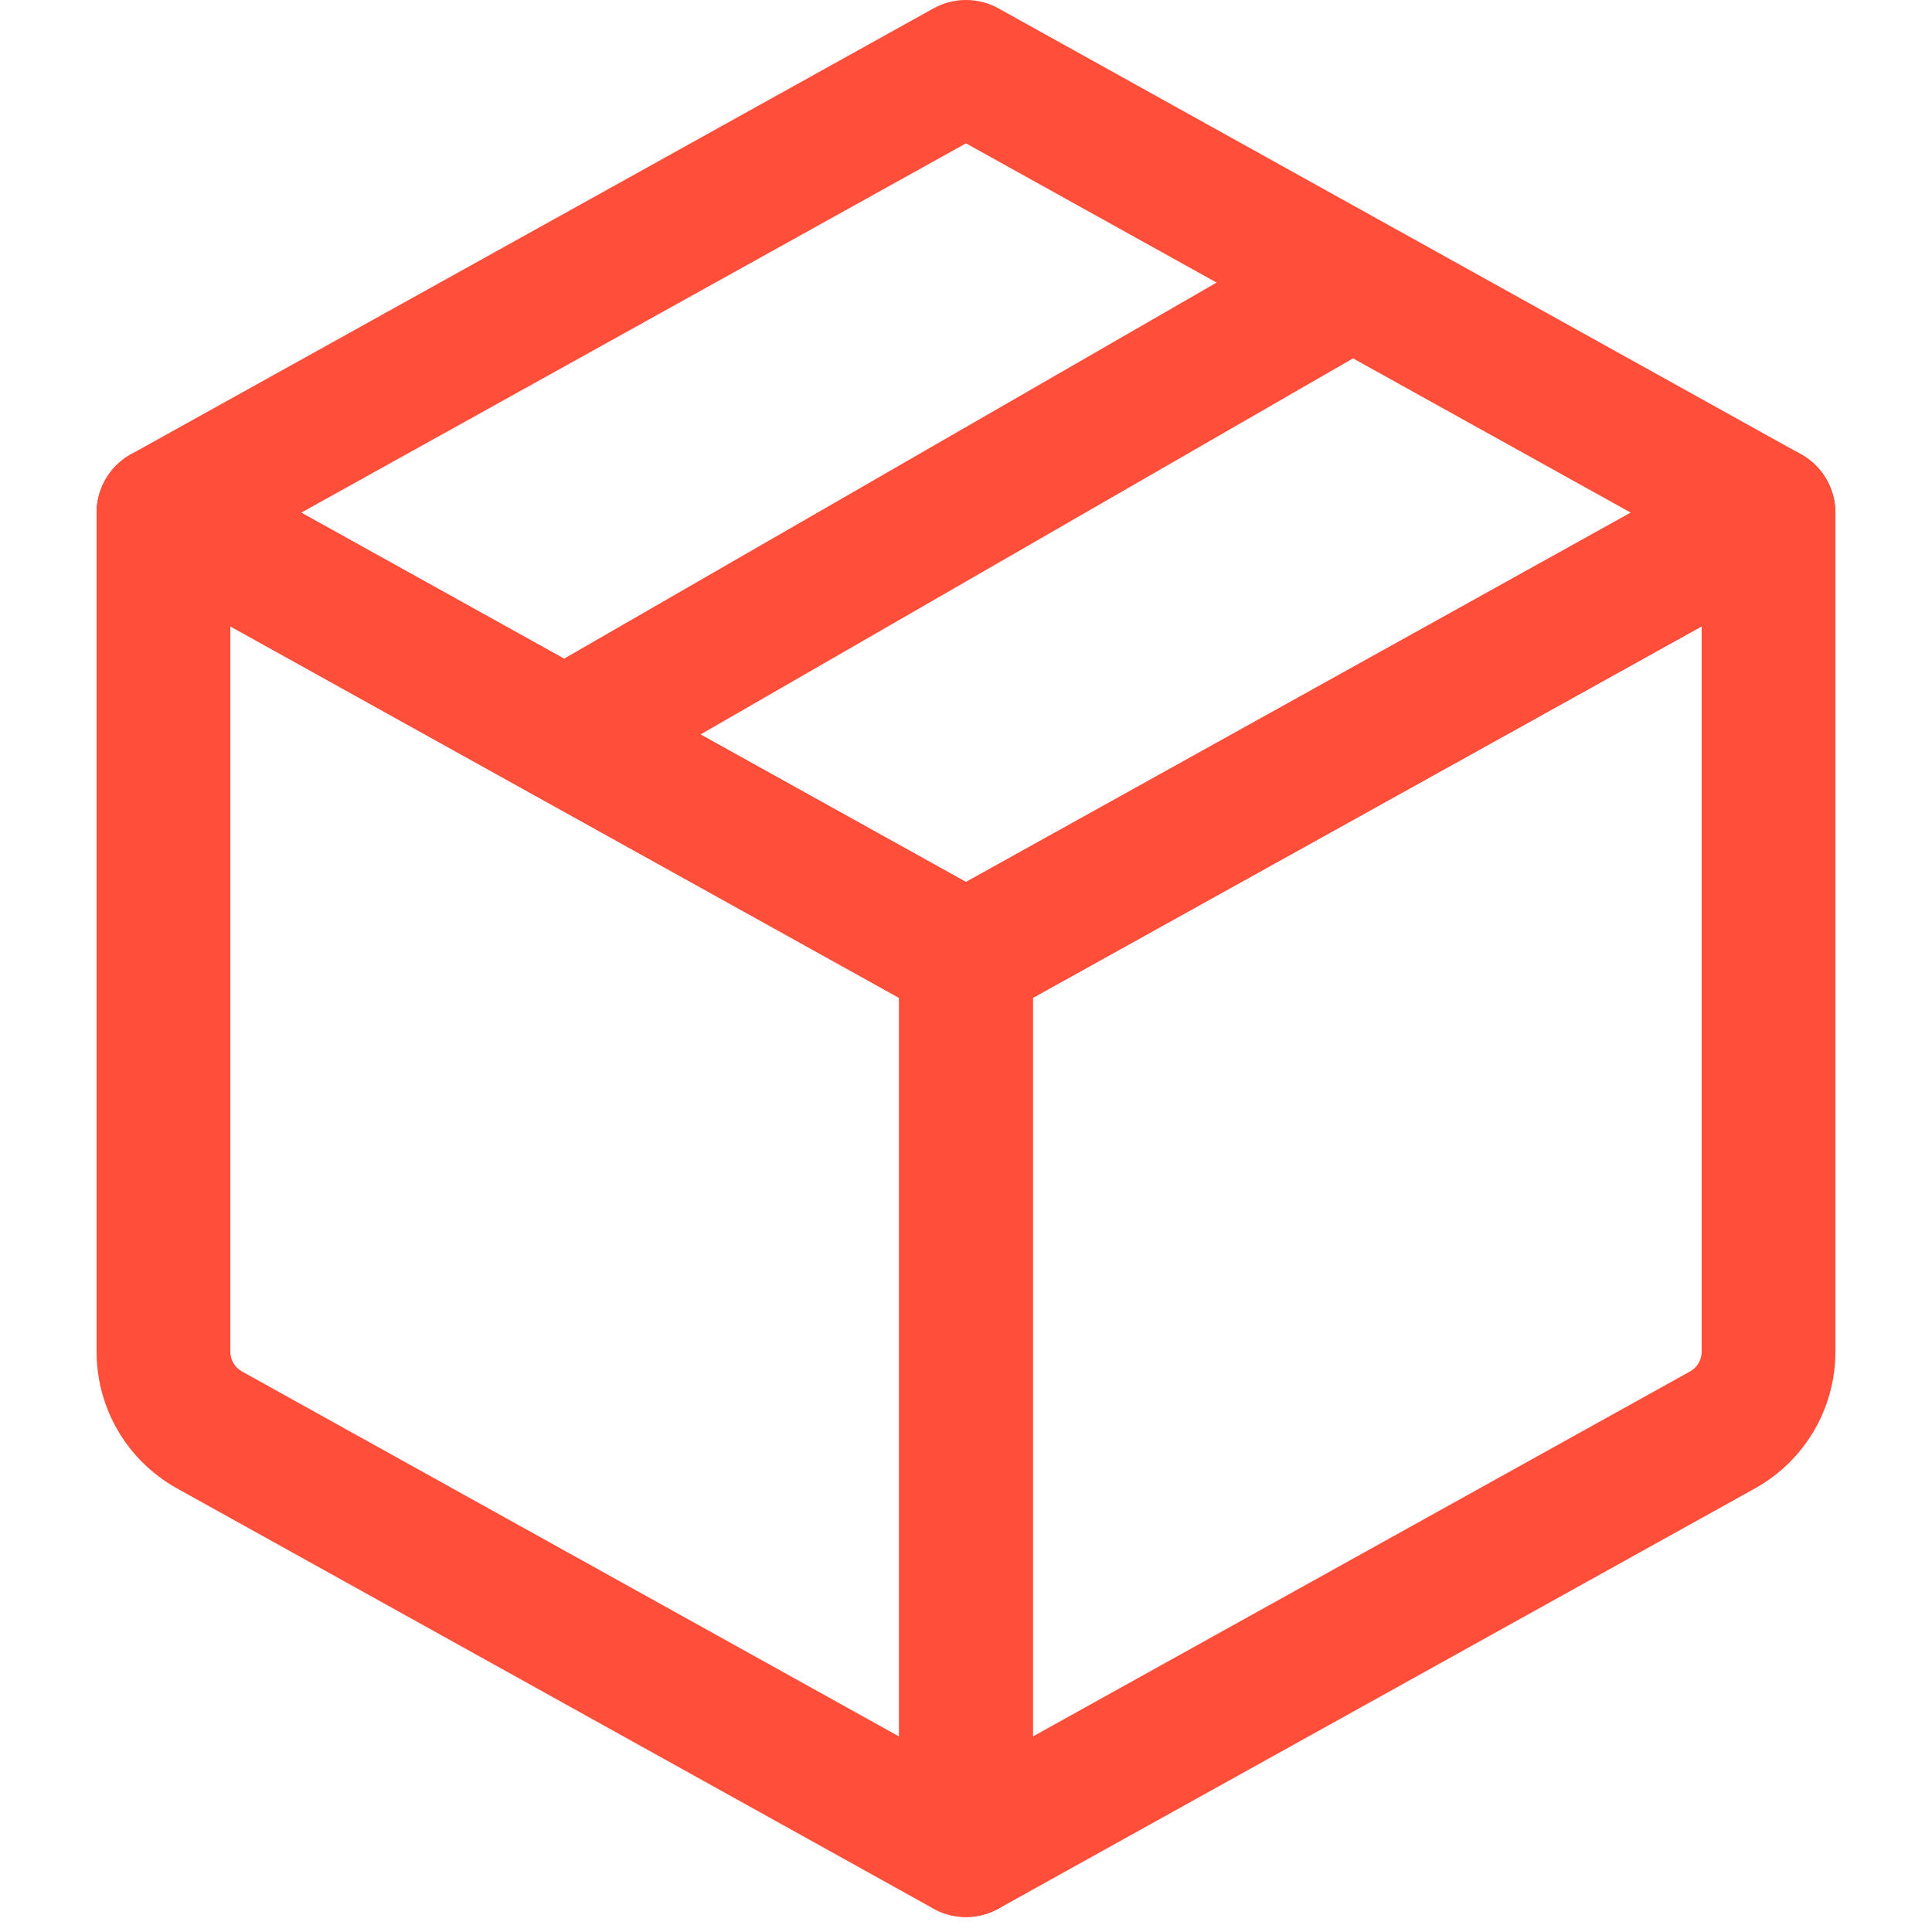
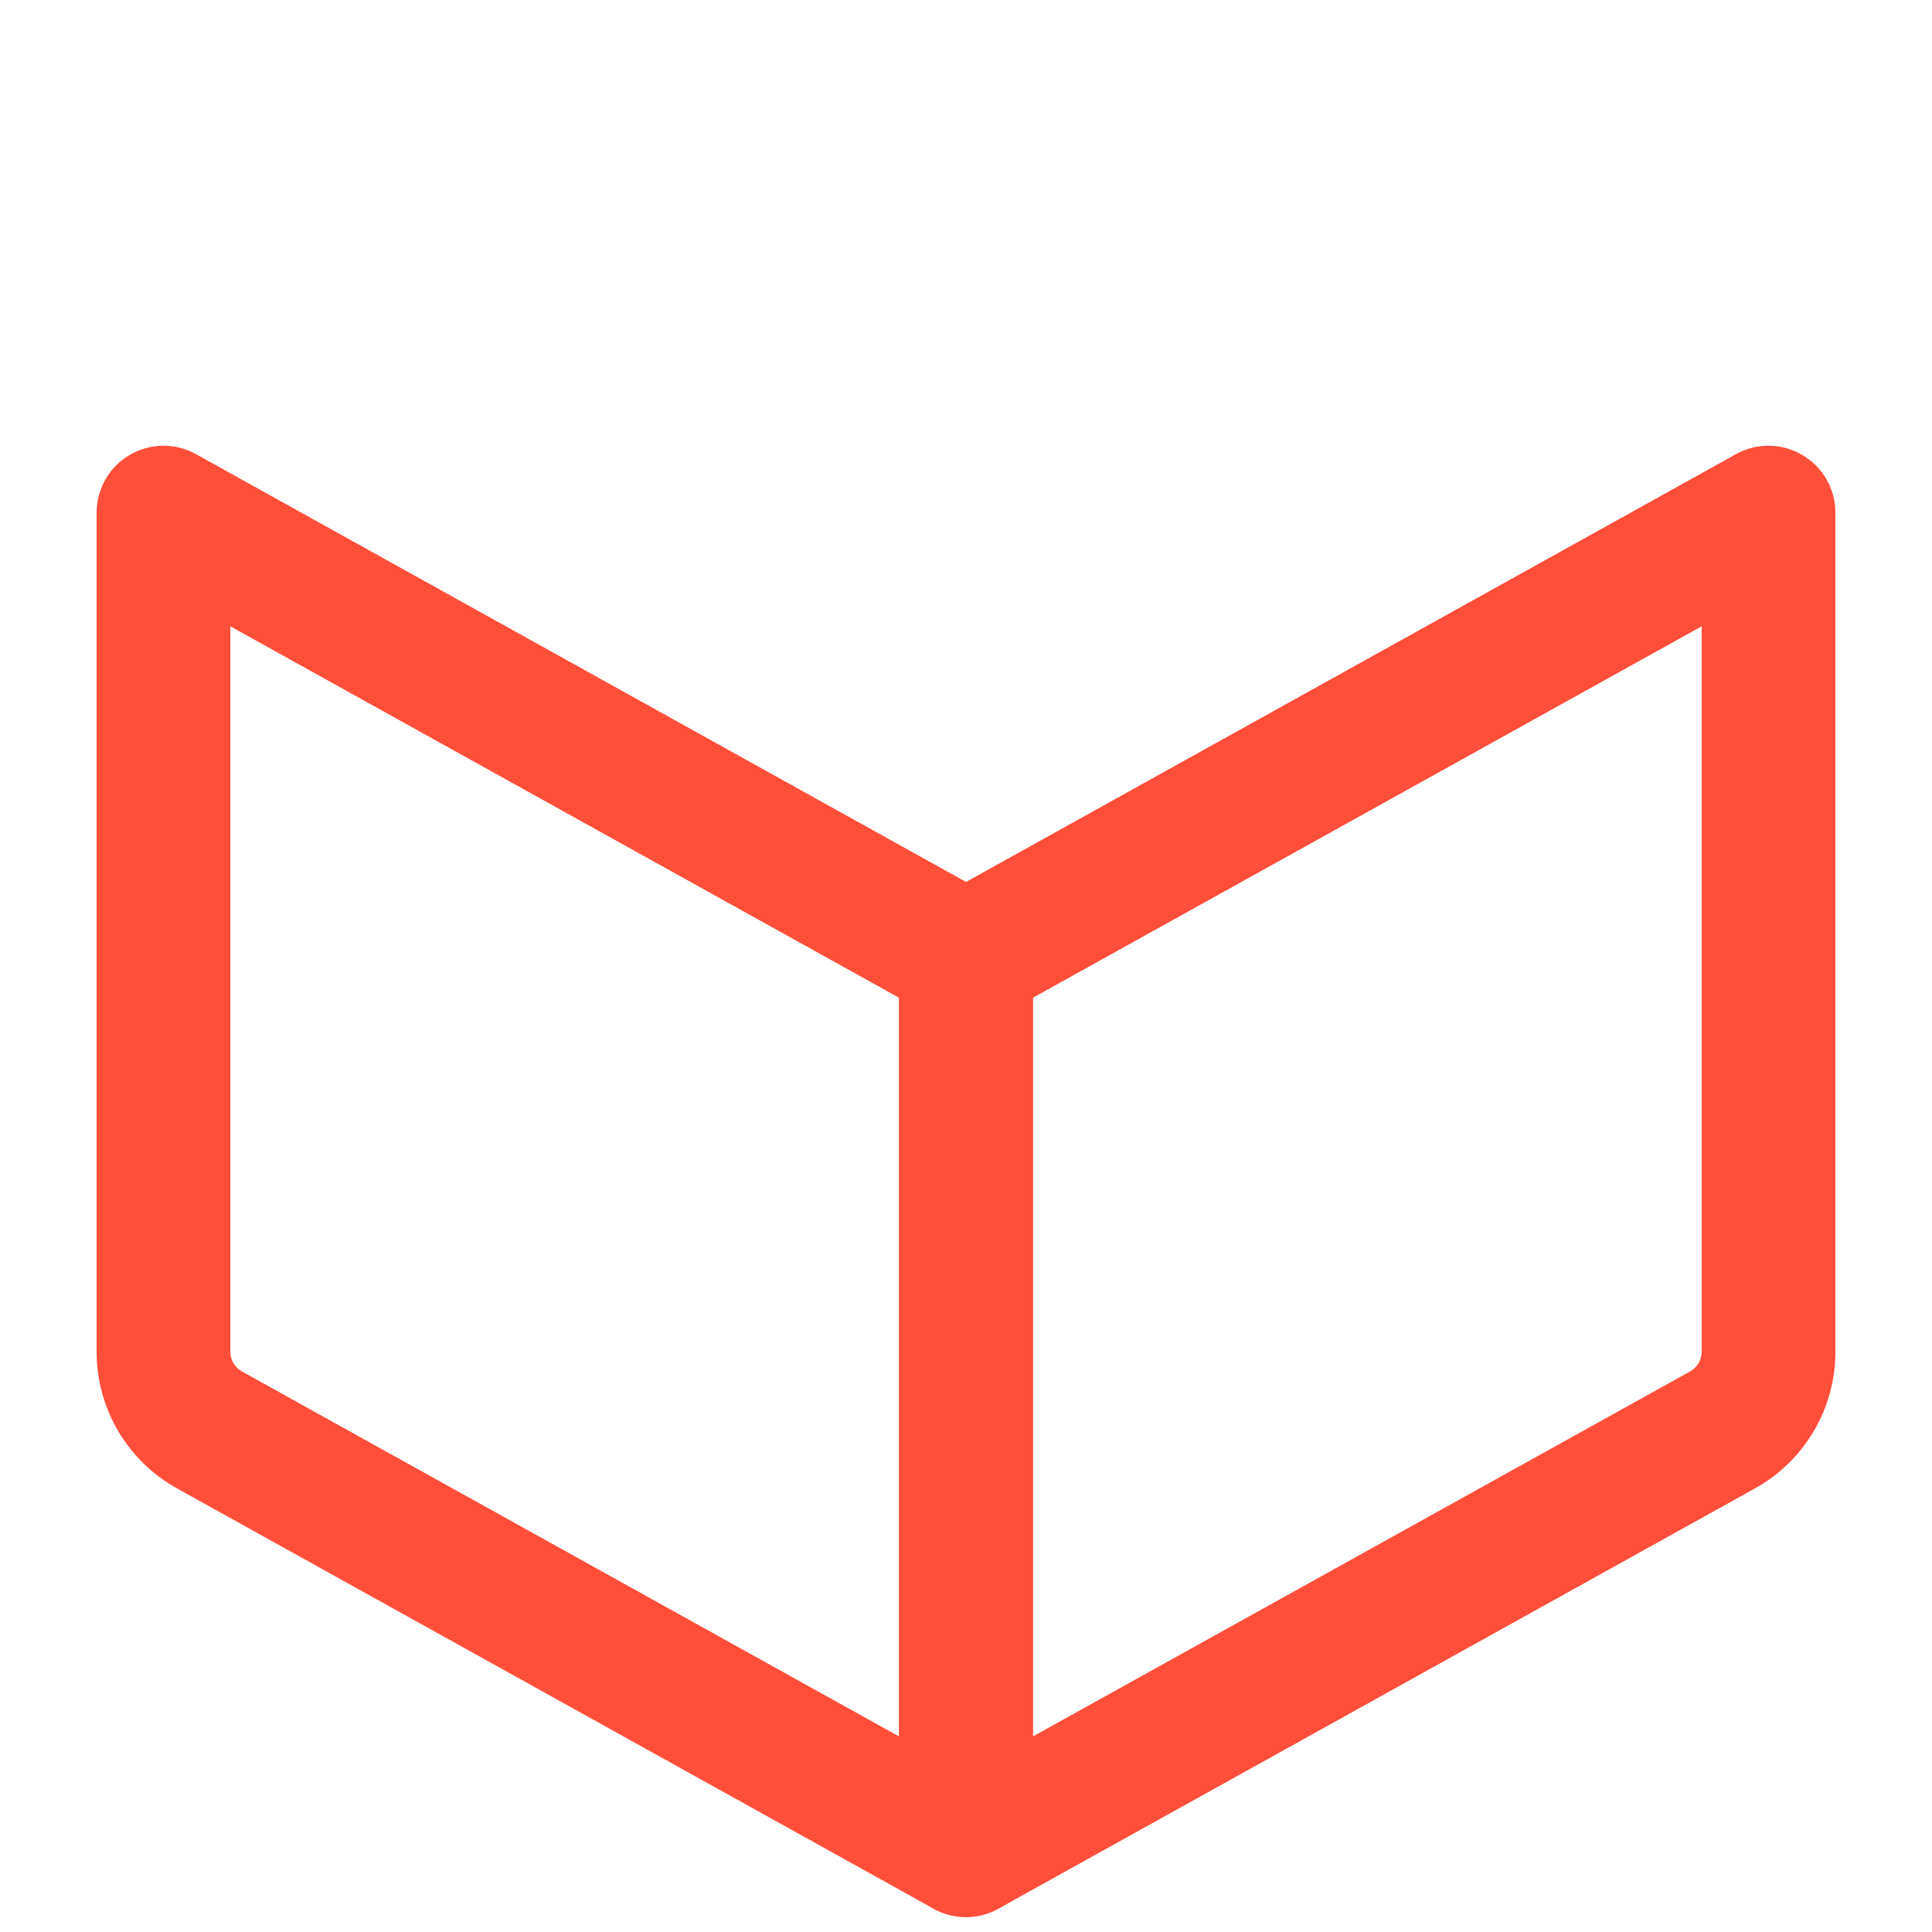
<svg xmlns="http://www.w3.org/2000/svg" width="40" height="40" viewBox="0 0 40 40" fill="none">
  <g clip-path="url(#clip0_5118_9009)">
-     <path fill-rule="evenodd" clip-rule="evenodd" d="M20.672 0.173C20.255 -0.058 19.745 -0.058 19.328 0.173L2.713 9.404C2.273 9.649 2 10.113 2 10.615C2 11.117 2.273 11.581 2.713 11.826L19.328 21.057C19.745 21.288 20.255 21.288 20.672 21.057L37.287 11.826C37.727 11.581 38 11.117 38 10.615C38 10.113 37.727 9.649 37.287 9.404L20.672 0.173ZM20 2.968L33.765 10.615L20 18.262L6.235 10.615L20 2.968Z" fill="#FF4E3A" />
    <path fill-rule="evenodd" clip-rule="evenodd" d="M19.328 18.633C18.889 18.878 18.615 19.342 18.615 19.844V38.306C18.615 38.797 18.875 39.251 19.298 39.498C19.721 39.747 20.244 39.755 20.672 39.517L36.342 30.812C37.365 30.24 38 29.162 38 27.989V10.613C38 10.122 37.739 9.668 37.317 9.421C36.894 9.171 36.371 9.164 35.943 9.402L19.328 18.633ZM21.384 20.658L35.231 12.967V27.989C35.231 28.157 35.138 28.312 34.991 28.394L21.384 35.952V20.658Z" fill="#FF4E3A" />
    <path fill-rule="evenodd" clip-rule="evenodd" d="M21.385 19.844C21.385 19.342 21.111 18.878 20.672 18.633L4.057 9.402C3.628 9.164 3.106 9.171 2.683 9.421C2.26 9.668 2 10.122 2 10.613V27.989C2 29.162 2.635 30.24 3.658 30.812L19.328 39.517C19.756 39.755 20.279 39.747 20.701 39.498C21.124 39.251 21.385 38.797 21.385 38.306V19.844ZM18.615 20.658V35.952L5.009 28.394C4.862 28.312 4.769 28.157 4.769 27.989V12.967L18.615 20.658Z" fill="#FF4E3A" />
-     <path fill-rule="evenodd" clip-rule="evenodd" d="M27.303 4.632L11 14.028C10.339 14.411 10.112 15.258 10.492 15.921C10.875 16.582 11.722 16.809 12.385 16.428L28.686 7.032C29.347 6.649 29.576 5.802 29.194 5.141C28.812 4.478 27.964 4.251 27.303 4.632Z" fill="#FF4E3A" />
  </g>
  <defs>
    <clipPath id="clip0_5118_9009">
      <rect width="40" height="40" fill="white" />
    </clipPath>
  </defs>
</svg>